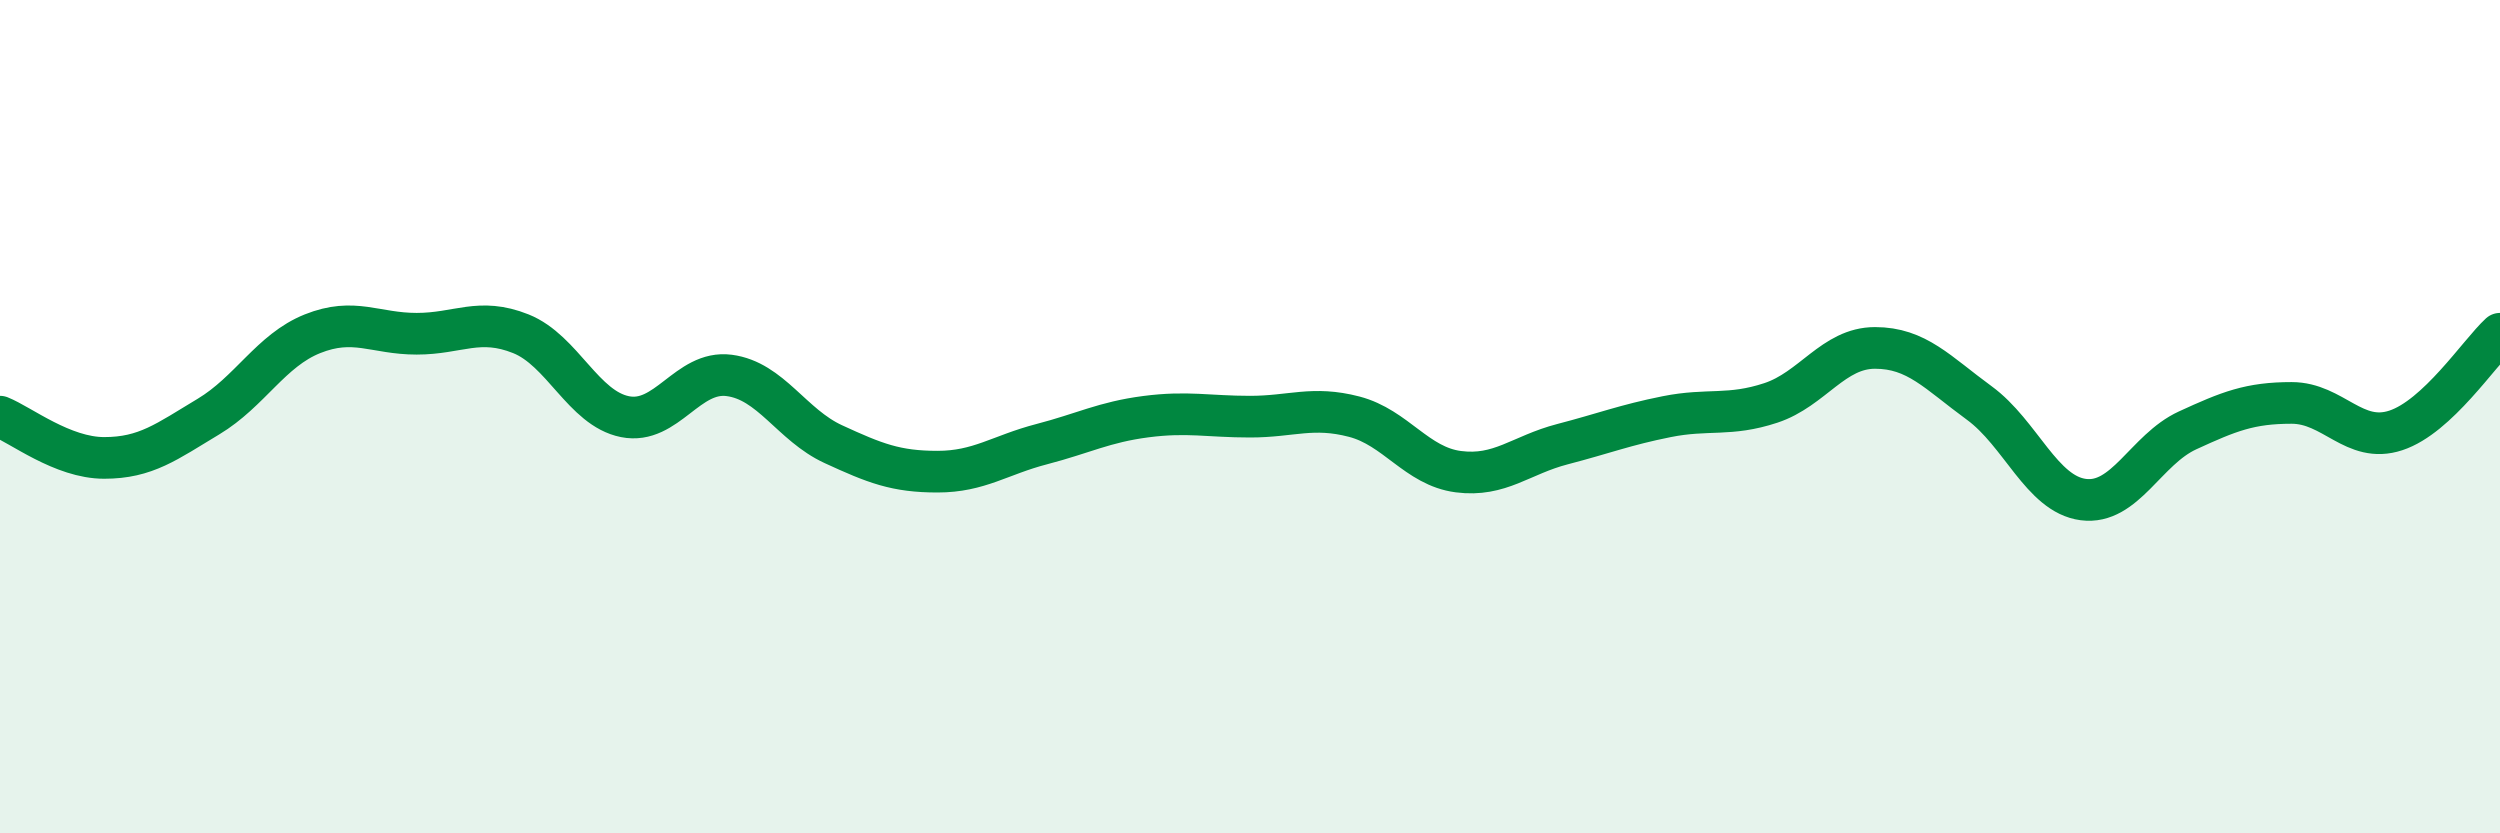
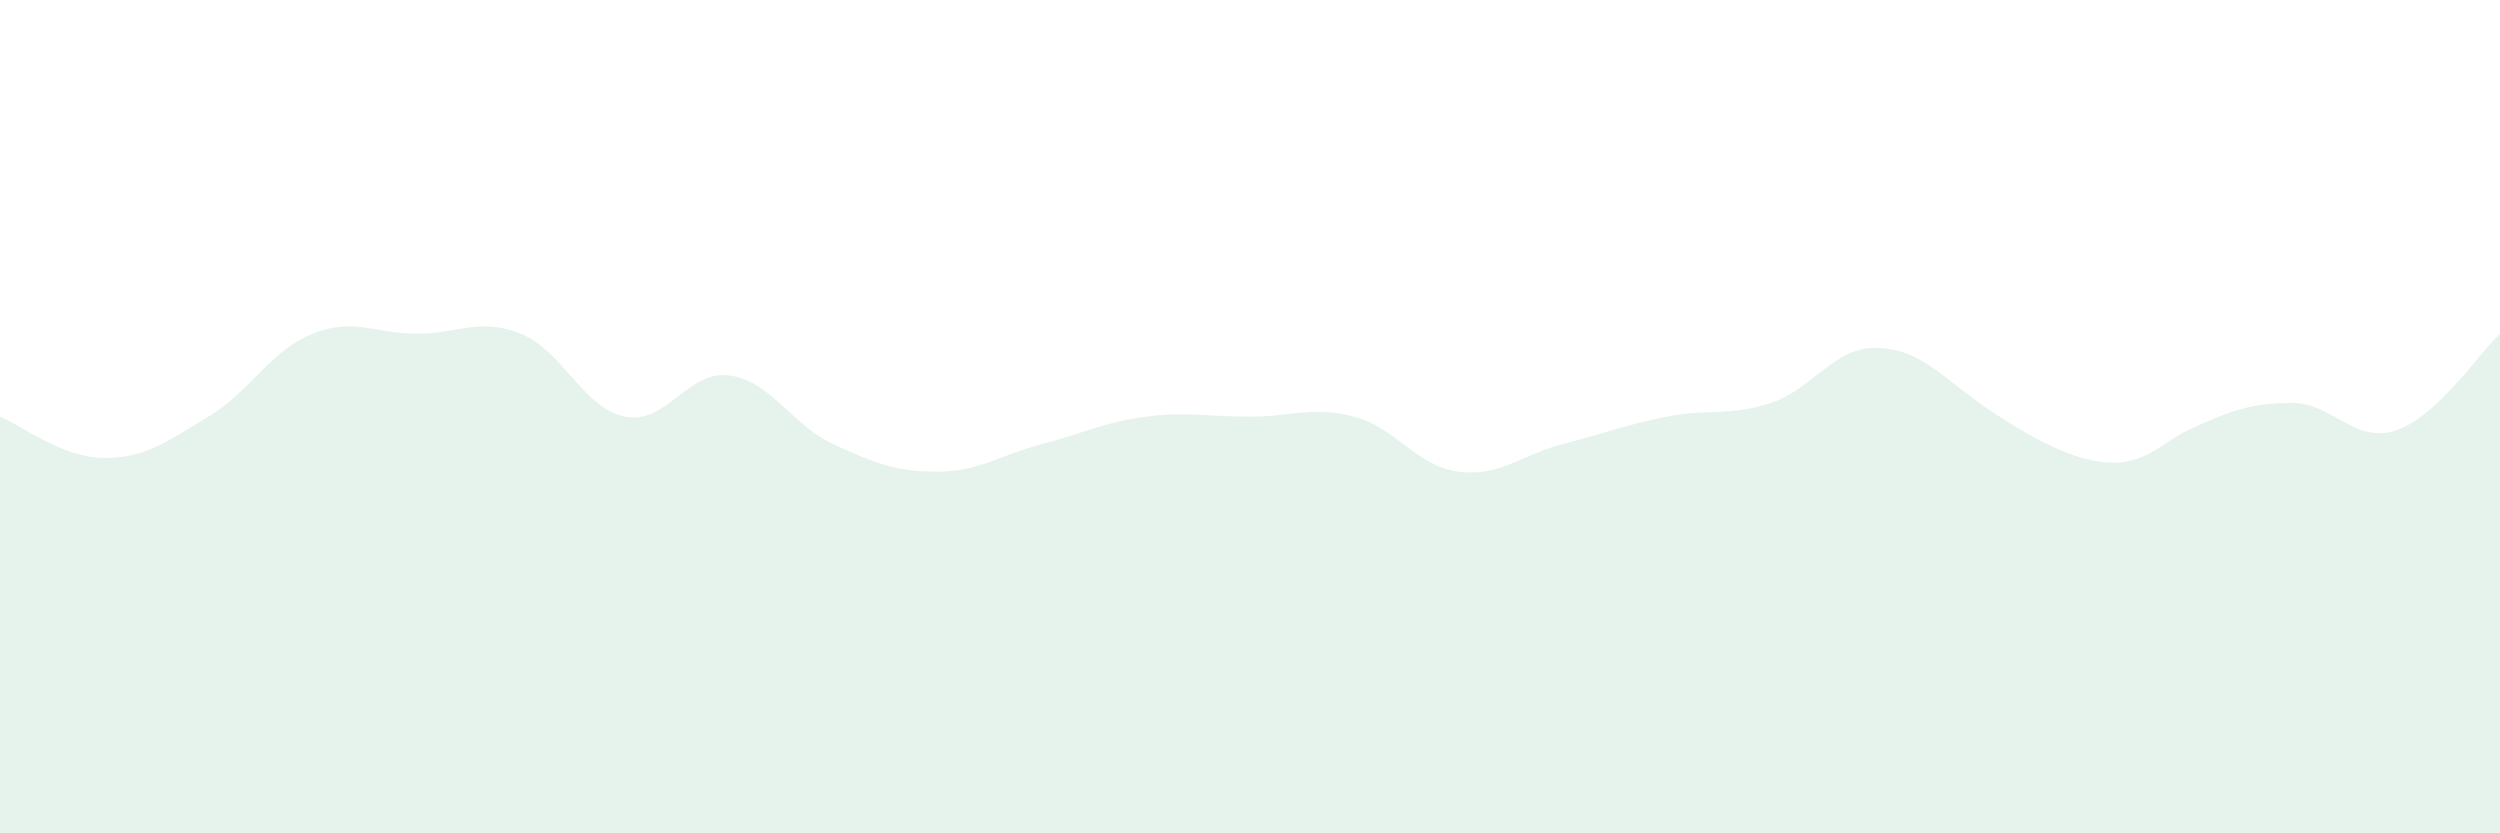
<svg xmlns="http://www.w3.org/2000/svg" width="60" height="20" viewBox="0 0 60 20">
-   <path d="M 0,10 C 0.5,10.2 1.5,10.99 2.5,10.99 C 3.5,10.99 4,10.6 5,10 C 6,9.4 6.5,8.41 7.5,8.01 C 8.5,7.61 9,8.01 10,8.01 C 11,8.01 11.5,7.61 12.5,8.01 C 13.5,8.41 14,9.8 15,10 C 16,10.2 16.5,8.88 17.5,9.01 C 18.5,9.14 19,10.2 20,10.66 C 21,11.12 21.5,11.32 22.5,11.32 C 23.5,11.32 24,10.92 25,10.66 C 26,10.4 26.5,10.13 27.5,10 C 28.5,9.87 29,10 30,10 C 31,10 31.5,9.74 32.5,10 C 33.5,10.26 34,11.19 35,11.32 C 36,11.45 36.5,10.92 37.5,10.66 C 38.5,10.4 39,10.2 40,10 C 41,9.8 41.5,10 42.5,9.67 C 43.5,9.34 44,8.35 45,8.35 C 46,8.35 46.5,8.94 47.5,9.67 C 48.5,10.4 49,11.86 50,11.99 C 51,12.12 51.5,10.79 52.5,10.33 C 53.5,9.87 54,9.67 55,9.67 C 56,9.67 56.5,10.66 57.5,10.33 C 58.5,10 59.5,8.47 60,8.01L60 20L0 20Z" fill="#008740" opacity="0.1" stroke-linecap="round" stroke-linejoin="round" />
-   <path d="M 0,10 C 0.5,10.2 1.5,10.99 2.5,10.99 C 3.5,10.99 4,10.6 5,10 C 6,9.4 6.5,8.41 7.5,8.01 C 8.5,7.61 9,8.01 10,8.01 C 11,8.01 11.5,7.61 12.5,8.01 C 13.5,8.41 14,9.8 15,10 C 16,10.2 16.5,8.88 17.5,9.01 C 18.5,9.14 19,10.2 20,10.66 C 21,11.12 21.5,11.32 22.5,11.32 C 23.5,11.32 24,10.92 25,10.66 C 26,10.4 26.5,10.13 27.5,10 C 28.5,9.87 29,10 30,10 C 31,10 31.5,9.74 32.5,10 C 33.5,10.26 34,11.19 35,11.32 C 36,11.45 36.5,10.92 37.5,10.66 C 38.5,10.4 39,10.2 40,10 C 41,9.8 41.5,10 42.5,9.67 C 43.5,9.34 44,8.35 45,8.35 C 46,8.35 46.5,8.94 47.5,9.67 C 48.5,10.4 49,11.86 50,11.99 C 51,12.12 51.5,10.79 52.5,10.33 C 53.5,9.87 54,9.67 55,9.67 C 56,9.67 56.5,10.66 57.5,10.33 C 58.5,10 59.5,8.47 60,8.01" stroke="#008740" stroke-width="1" fill="none" stroke-linecap="round" stroke-linejoin="round" />
+   <path d="M 0,10 C 0.5,10.2 1.5,10.99 2.5,10.99 C 3.5,10.99 4,10.6 5,10 C 6,9.4 6.5,8.41 7.5,8.01 C 8.5,7.61 9,8.01 10,8.01 C 11,8.01 11.5,7.61 12.5,8.01 C 13.5,8.41 14,9.8 15,10 C 16,10.2 16.5,8.88 17.5,9.01 C 18.5,9.14 19,10.2 20,10.66 C 21,11.12 21.5,11.32 22.5,11.32 C 23.5,11.32 24,10.92 25,10.66 C 26,10.4 26.5,10.13 27.5,10 C 28.5,9.87 29,10 30,10 C 31,10 31.5,9.74 32.5,10 C 33.5,10.26 34,11.19 35,11.32 C 36,11.45 36.5,10.92 37.5,10.66 C 38.5,10.4 39,10.2 40,10 C 41,9.8 41.5,10 42.5,9.67 C 43.5,9.34 44,8.35 45,8.35 C 46,8.35 46.5,8.94 47.5,9.67 C 51,12.12 51.5,10.79 52.5,10.33 C 53.5,9.87 54,9.67 55,9.67 C 56,9.67 56.5,10.66 57.5,10.33 C 58.5,10 59.5,8.47 60,8.01L60 20L0 20Z" fill="#008740" opacity="0.1" stroke-linecap="round" stroke-linejoin="round" />
</svg>